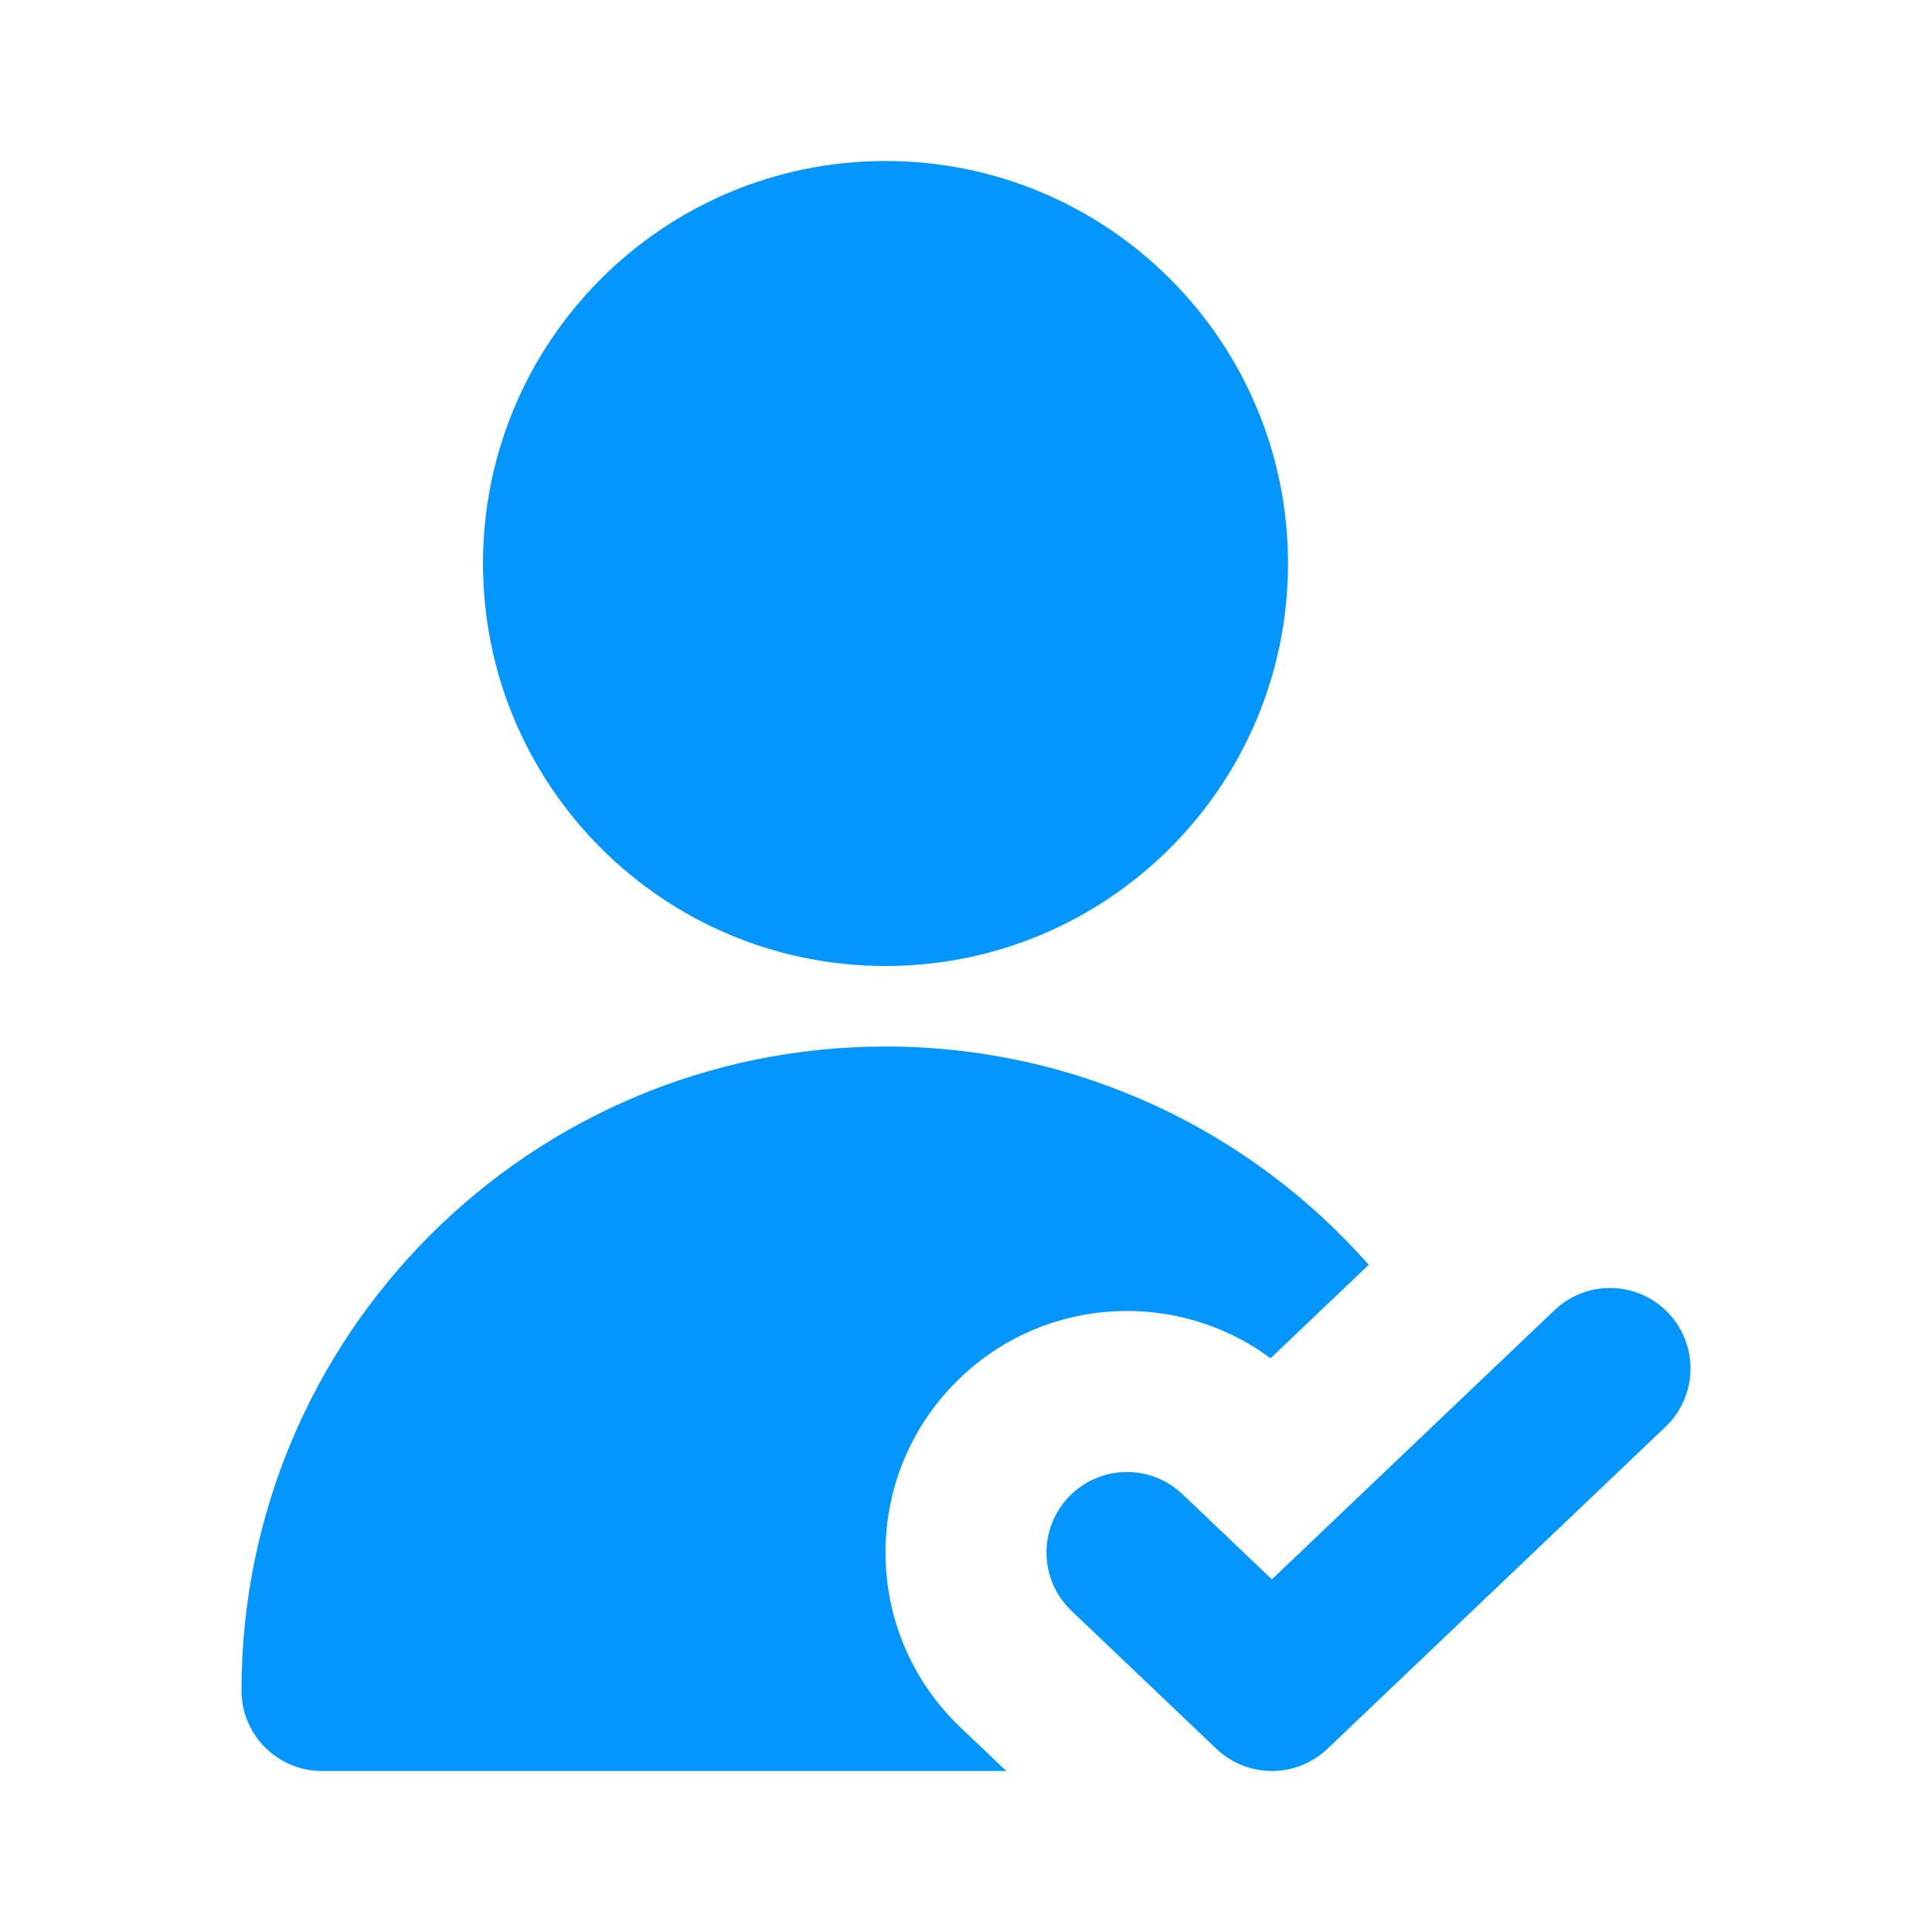
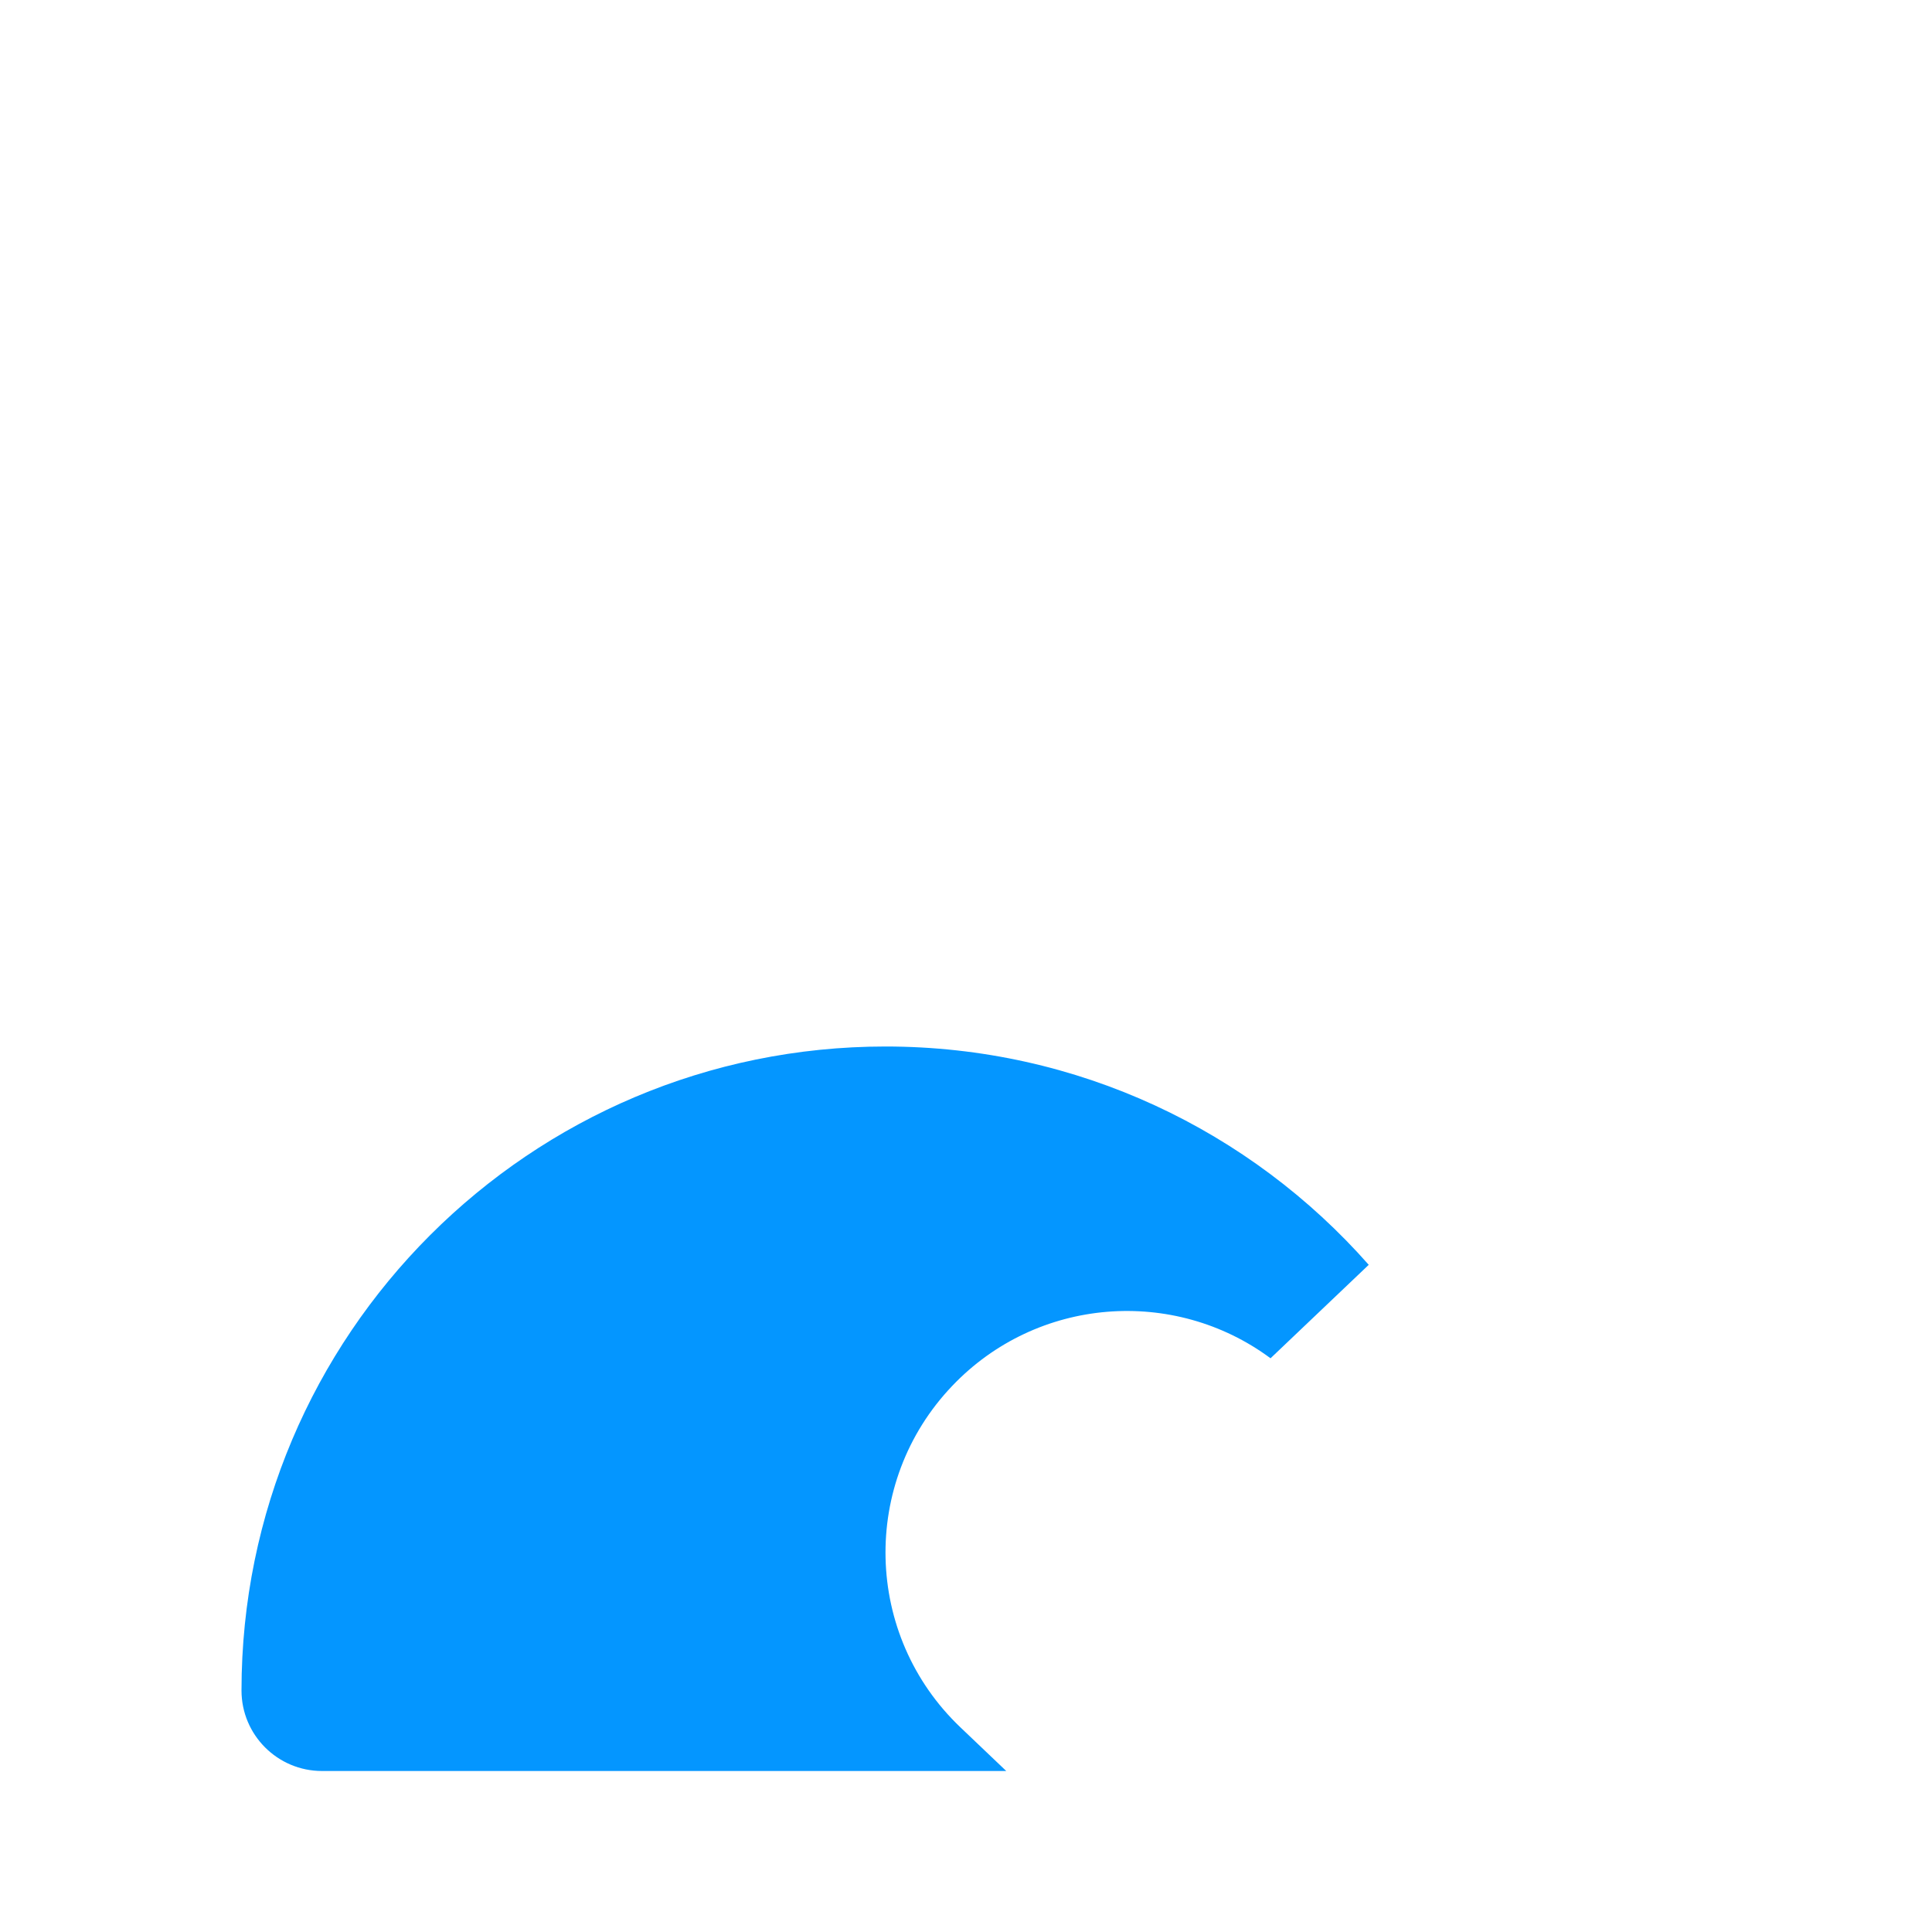
<svg xmlns="http://www.w3.org/2000/svg" width="24" height="24" viewBox="0 0 24 24" fill="none">
-   <path d="M11 2C8.239 2 6 4.239 6 7C6 9.761 8.239 12 11 12C13.761 12 16 9.761 16 7C16 4.239 13.761 2 11 2Z" fill="#0496FF" />
-   <path d="M11 13C6.582 13 3 16.582 3 21C3 21.552 3.448 22 4 22H12.5L11.931 21.458C10.731 20.316 10.685 18.416 11.828 17.217C12.883 16.108 14.584 15.984 15.783 16.873L17.003 15.712C15.537 14.049 13.391 13 11 13Z" fill="#0496FF" />
-   <path d="M20.69 17.724C21.09 17.343 21.105 16.71 20.724 16.31C20.343 15.91 19.71 15.895 19.31 16.276L15.8 19.619L14.69 18.562C14.29 18.181 13.657 18.196 13.276 18.596C12.895 18.996 12.91 19.629 13.31 20.01L15.11 21.724C15.497 22.092 16.104 22.092 16.49 21.724L20.69 17.724Z" fill="#0496FF" />
+   <path d="M11 13C6.582 13 3 16.582 3 21C3 21.552 3.448 22 4 22H12.5L11.931 21.458C10.731 20.316 10.685 18.416 11.828 17.217C12.883 16.108 14.584 15.984 15.783 16.873L17.003 15.712C15.537 14.049 13.391 13 11 13" fill="#0496FF" />
</svg>